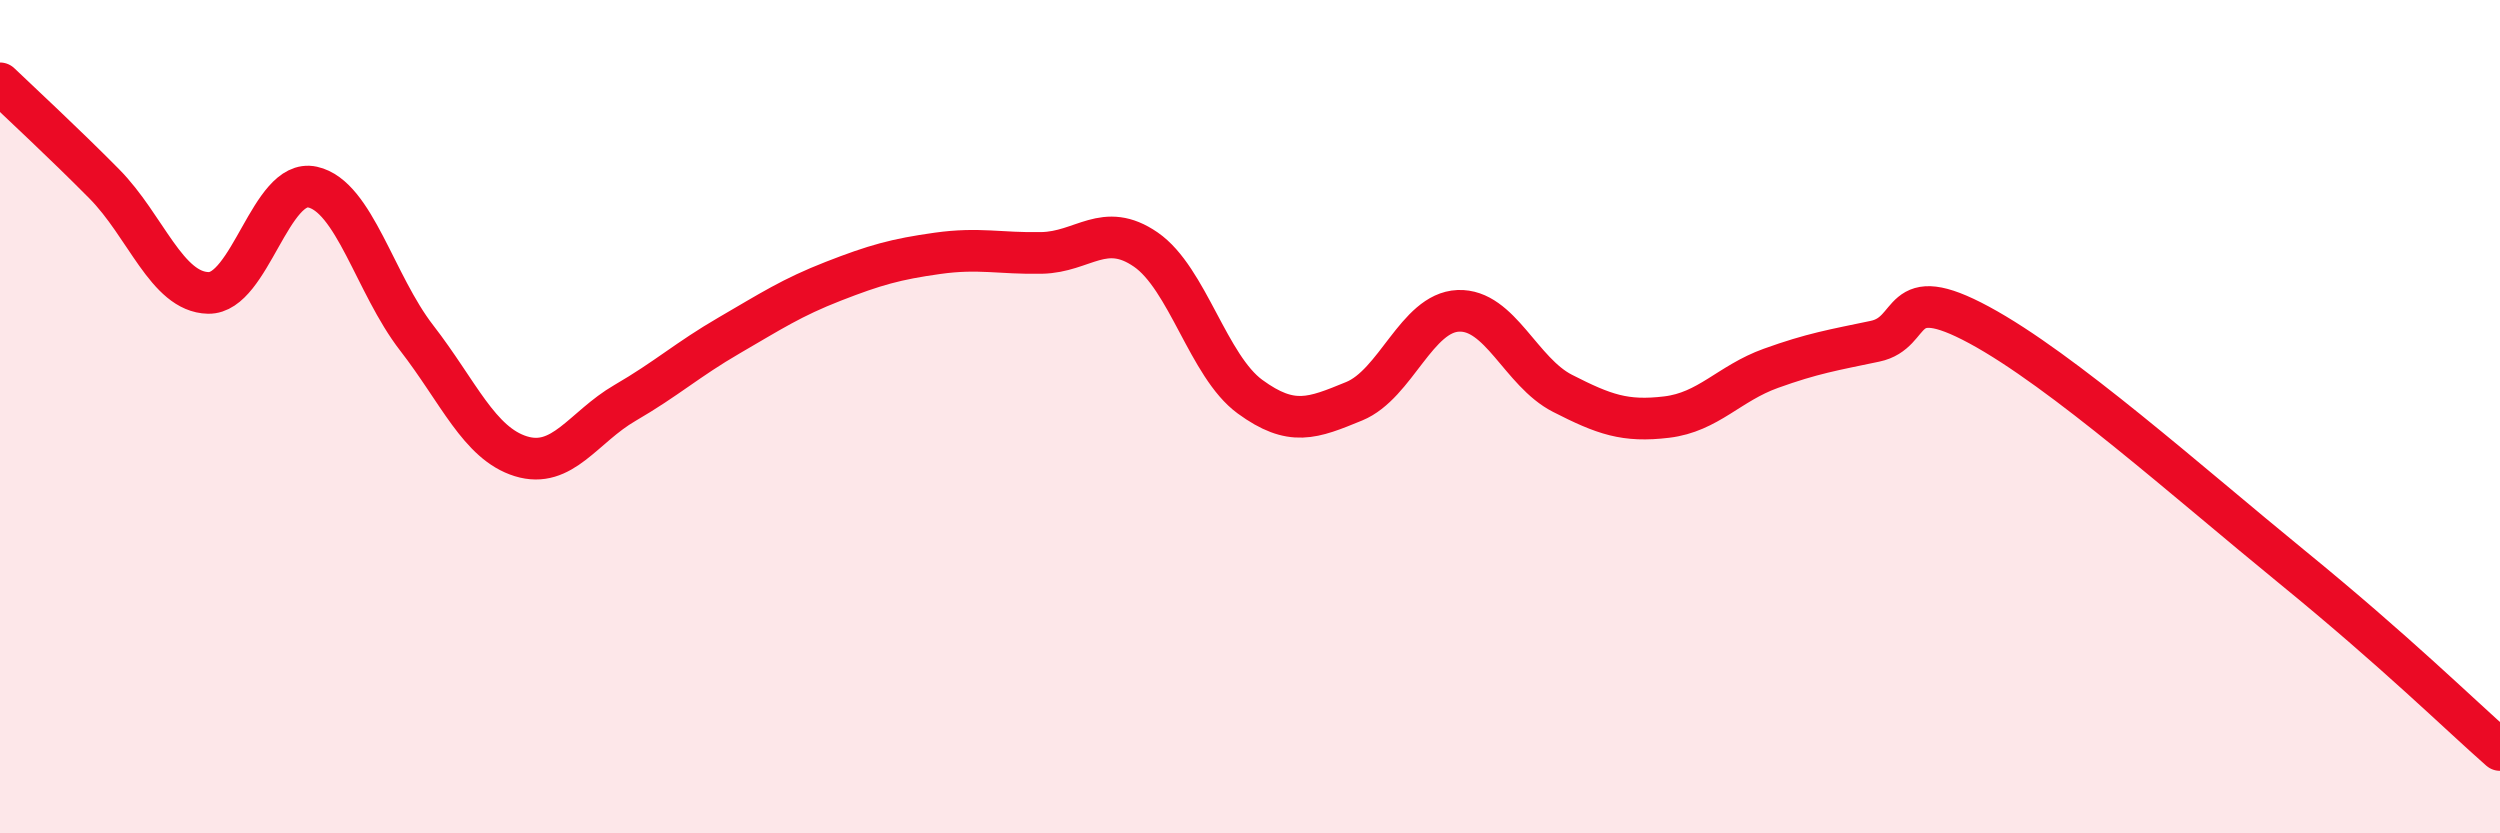
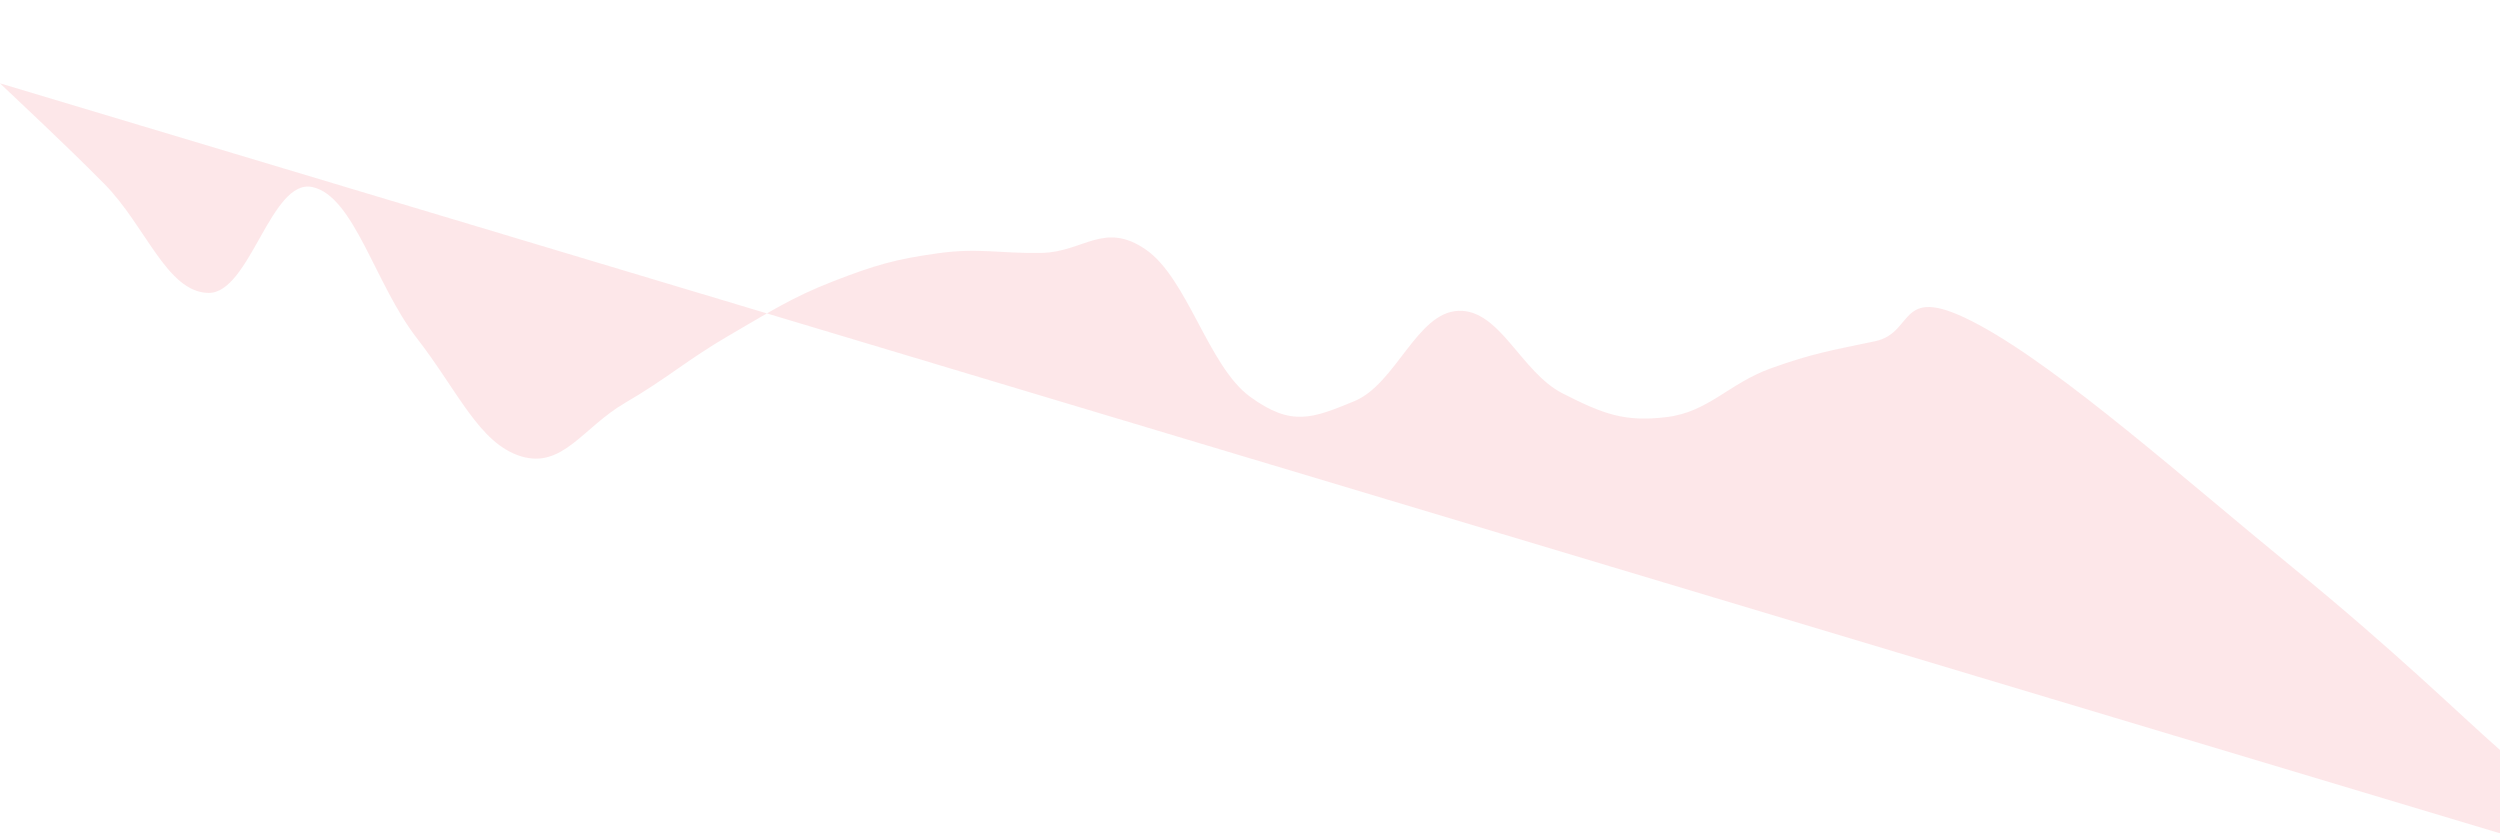
<svg xmlns="http://www.w3.org/2000/svg" width="60" height="20" viewBox="0 0 60 20">
-   <path d="M 0,2 C 0.5,2.48 1.5,3.4 2.5,4.41 C 3.5,5.42 4,7.01 5,7.03 C 6,7.05 6.5,4.27 7.5,4.49 C 8.5,4.71 9,6.82 10,8.11 C 11,9.4 11.5,10.64 12.5,10.95 C 13.5,11.26 14,10.25 15,9.67 C 16,9.09 16.5,8.63 17.5,8.05 C 18.5,7.47 19,7.14 20,6.75 C 21,6.36 21.5,6.22 22.5,6.08 C 23.5,5.94 24,6.09 25,6.07 C 26,6.05 26.5,5.3 27.5,5.99 C 28.5,6.68 29,8.79 30,9.52 C 31,10.25 31.5,10.04 32.5,9.63 C 33.5,9.22 34,7.5 35,7.46 C 36,7.42 36.5,8.93 37.5,9.44 C 38.5,9.95 39,10.13 40,10.01 C 41,9.89 41.5,9.2 42.5,8.84 C 43.5,8.48 44,8.4 45,8.19 C 46,7.98 45.5,6.72 47.5,7.8 C 49.5,8.88 52.5,11.56 55,13.6 C 57.5,15.64 59,17.12 60,18L60 20L0 20Z" fill="#EB0A25" opacity="0.1" stroke-linecap="round" stroke-linejoin="round" />
-   <path d="M 0,2 C 0.5,2.48 1.5,3.4 2.5,4.41 C 3.5,5.42 4,7.01 5,7.03 C 6,7.05 6.5,4.27 7.5,4.49 C 8.5,4.71 9,6.82 10,8.11 C 11,9.4 11.5,10.64 12.5,10.95 C 13.5,11.26 14,10.25 15,9.67 C 16,9.09 16.5,8.63 17.5,8.05 C 18.5,7.47 19,7.14 20,6.75 C 21,6.36 21.5,6.22 22.5,6.08 C 23.5,5.94 24,6.09 25,6.07 C 26,6.05 26.5,5.3 27.5,5.99 C 28.5,6.68 29,8.79 30,9.52 C 31,10.25 31.5,10.04 32.5,9.63 C 33.5,9.22 34,7.5 35,7.46 C 36,7.42 36.5,8.93 37.5,9.44 C 38.5,9.95 39,10.13 40,10.01 C 41,9.89 41.5,9.2 42.5,8.84 C 43.5,8.48 44,8.4 45,8.19 C 46,7.98 45.5,6.72 47.5,7.8 C 49.5,8.88 52.5,11.56 55,13.6 C 57.5,15.64 59,17.12 60,18" stroke="#EB0A25" stroke-width="1" fill="none" stroke-linecap="round" stroke-linejoin="round" />
+   <path d="M 0,2 C 0.5,2.48 1.5,3.4 2.5,4.41 C 3.5,5.42 4,7.01 5,7.03 C 6,7.05 6.5,4.27 7.5,4.49 C 8.5,4.71 9,6.82 10,8.11 C 11,9.4 11.5,10.64 12.5,10.95 C 13.5,11.26 14,10.25 15,9.67 C 16,9.09 16.5,8.63 17.5,8.05 C 18.5,7.47 19,7.14 20,6.75 C 21,6.36 21.5,6.22 22.5,6.08 C 23.5,5.94 24,6.09 25,6.07 C 26,6.05 26.5,5.3 27.5,5.99 C 28.5,6.68 29,8.79 30,9.52 C 31,10.25 31.5,10.04 32.5,9.63 C 33.5,9.22 34,7.5 35,7.46 C 36,7.42 36.5,8.93 37.5,9.44 C 38.5,9.95 39,10.13 40,10.01 C 41,9.89 41.5,9.2 42.5,8.84 C 43.5,8.48 44,8.4 45,8.19 C 46,7.98 45.5,6.72 47.5,7.8 C 49.5,8.88 52.5,11.56 55,13.6 C 57.5,15.64 59,17.12 60,18L60 20Z" fill="#EB0A25" opacity="0.1" stroke-linecap="round" stroke-linejoin="round" />
</svg>